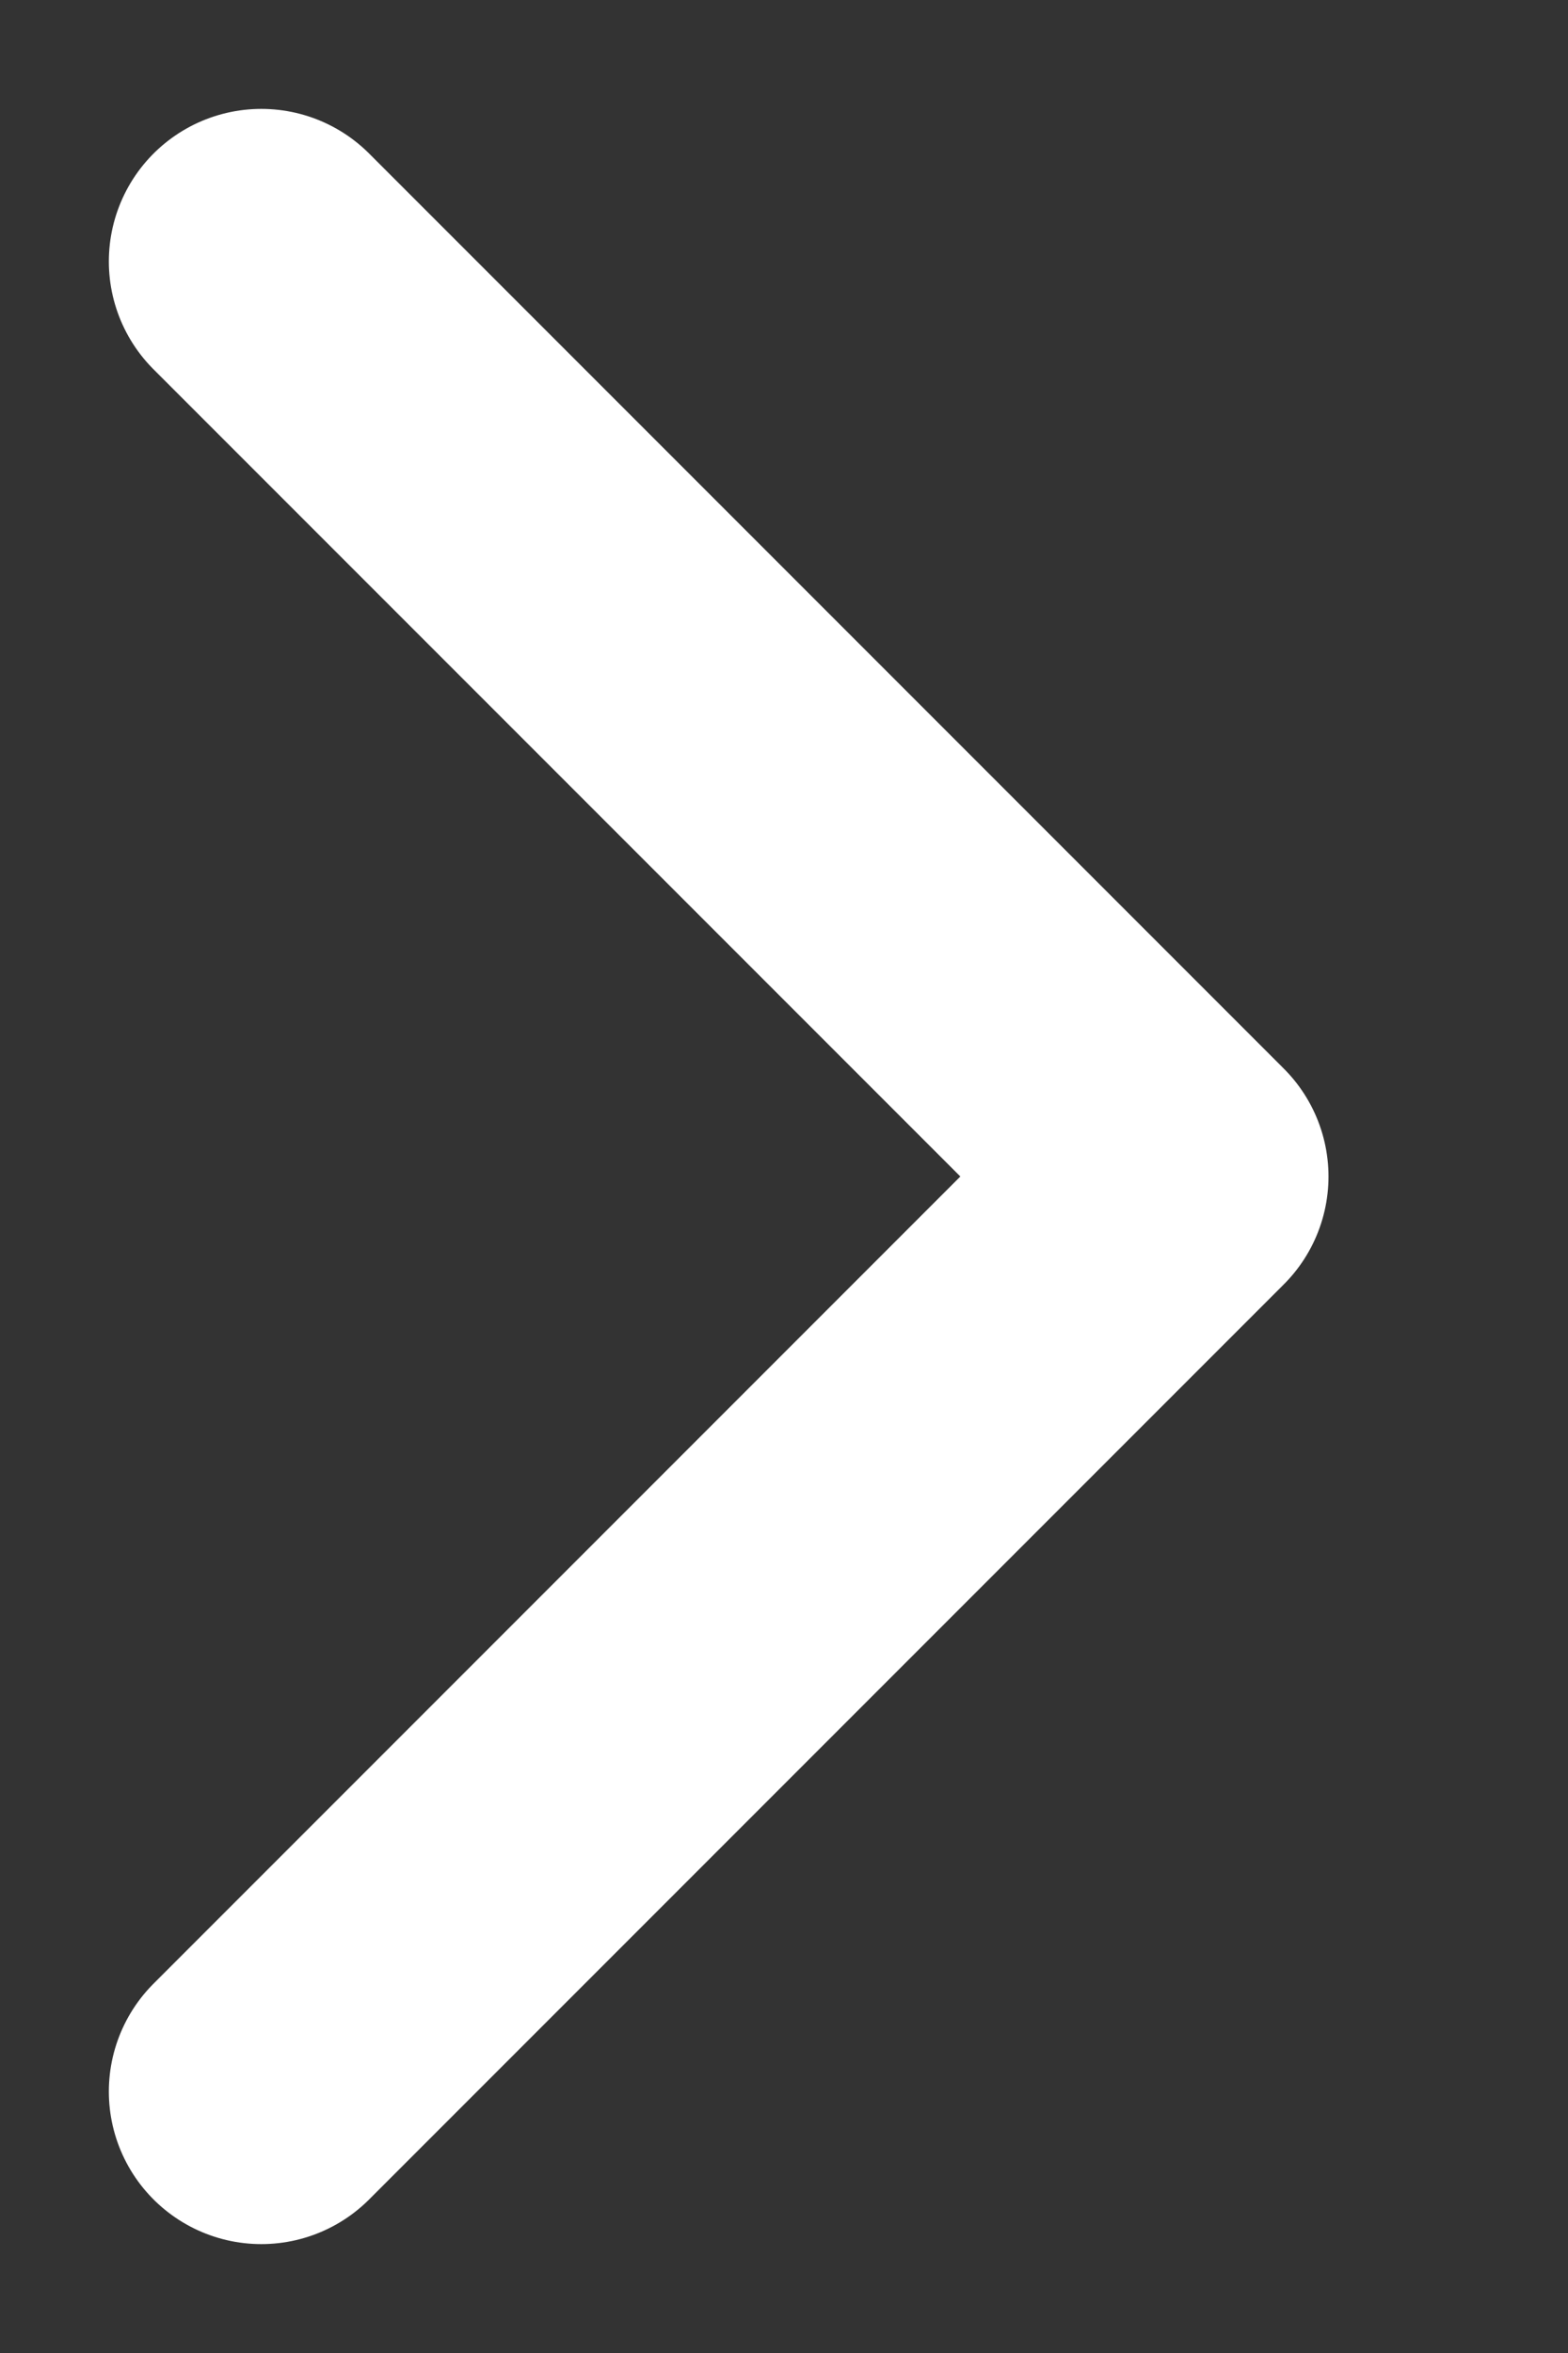
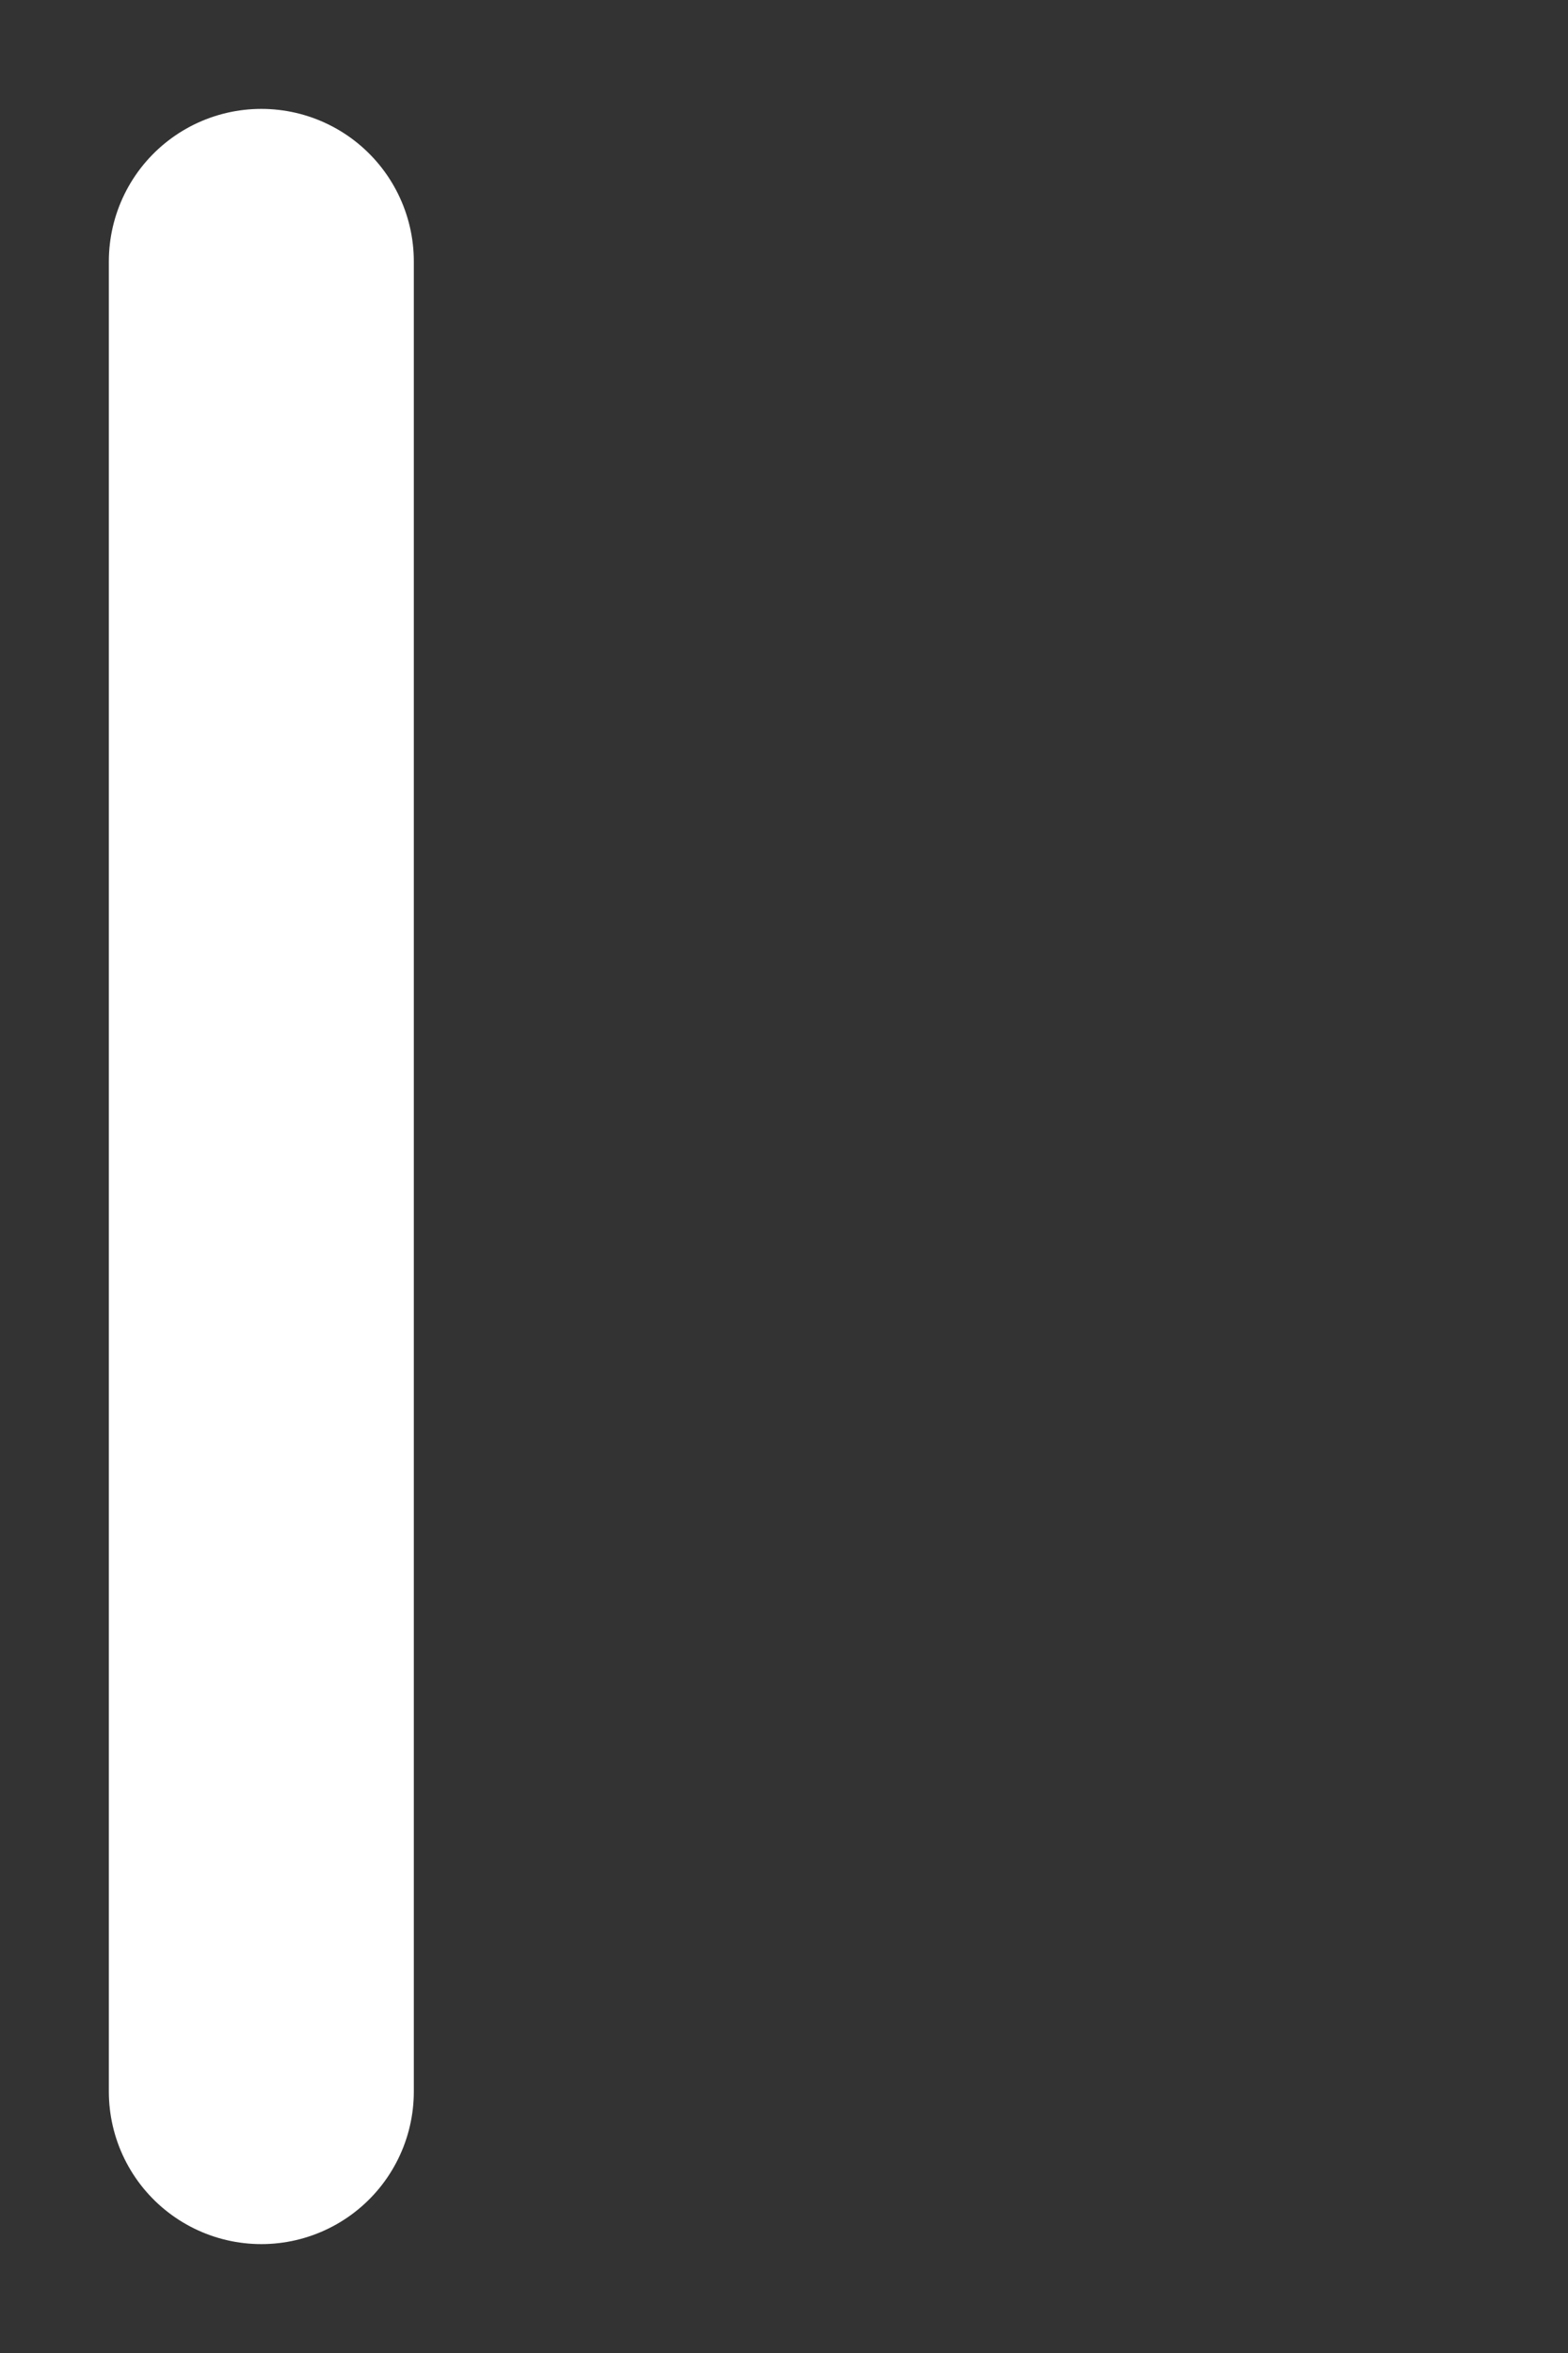
<svg xmlns="http://www.w3.org/2000/svg" width="6" height="9" viewBox="0 0 6 9" fill="none">
  <rect x="0" y="0" width="6" height="9" fill="#333333" stroke="none" />
-   <path d="M1 8L4.5 4.5L1 1" stroke="white" stroke-width="1.167" stroke-linecap="round" stroke-linejoin="round" />
+   <path d="M1 8L1 1" stroke="white" stroke-width="1.167" stroke-linecap="round" stroke-linejoin="round" />
</svg>